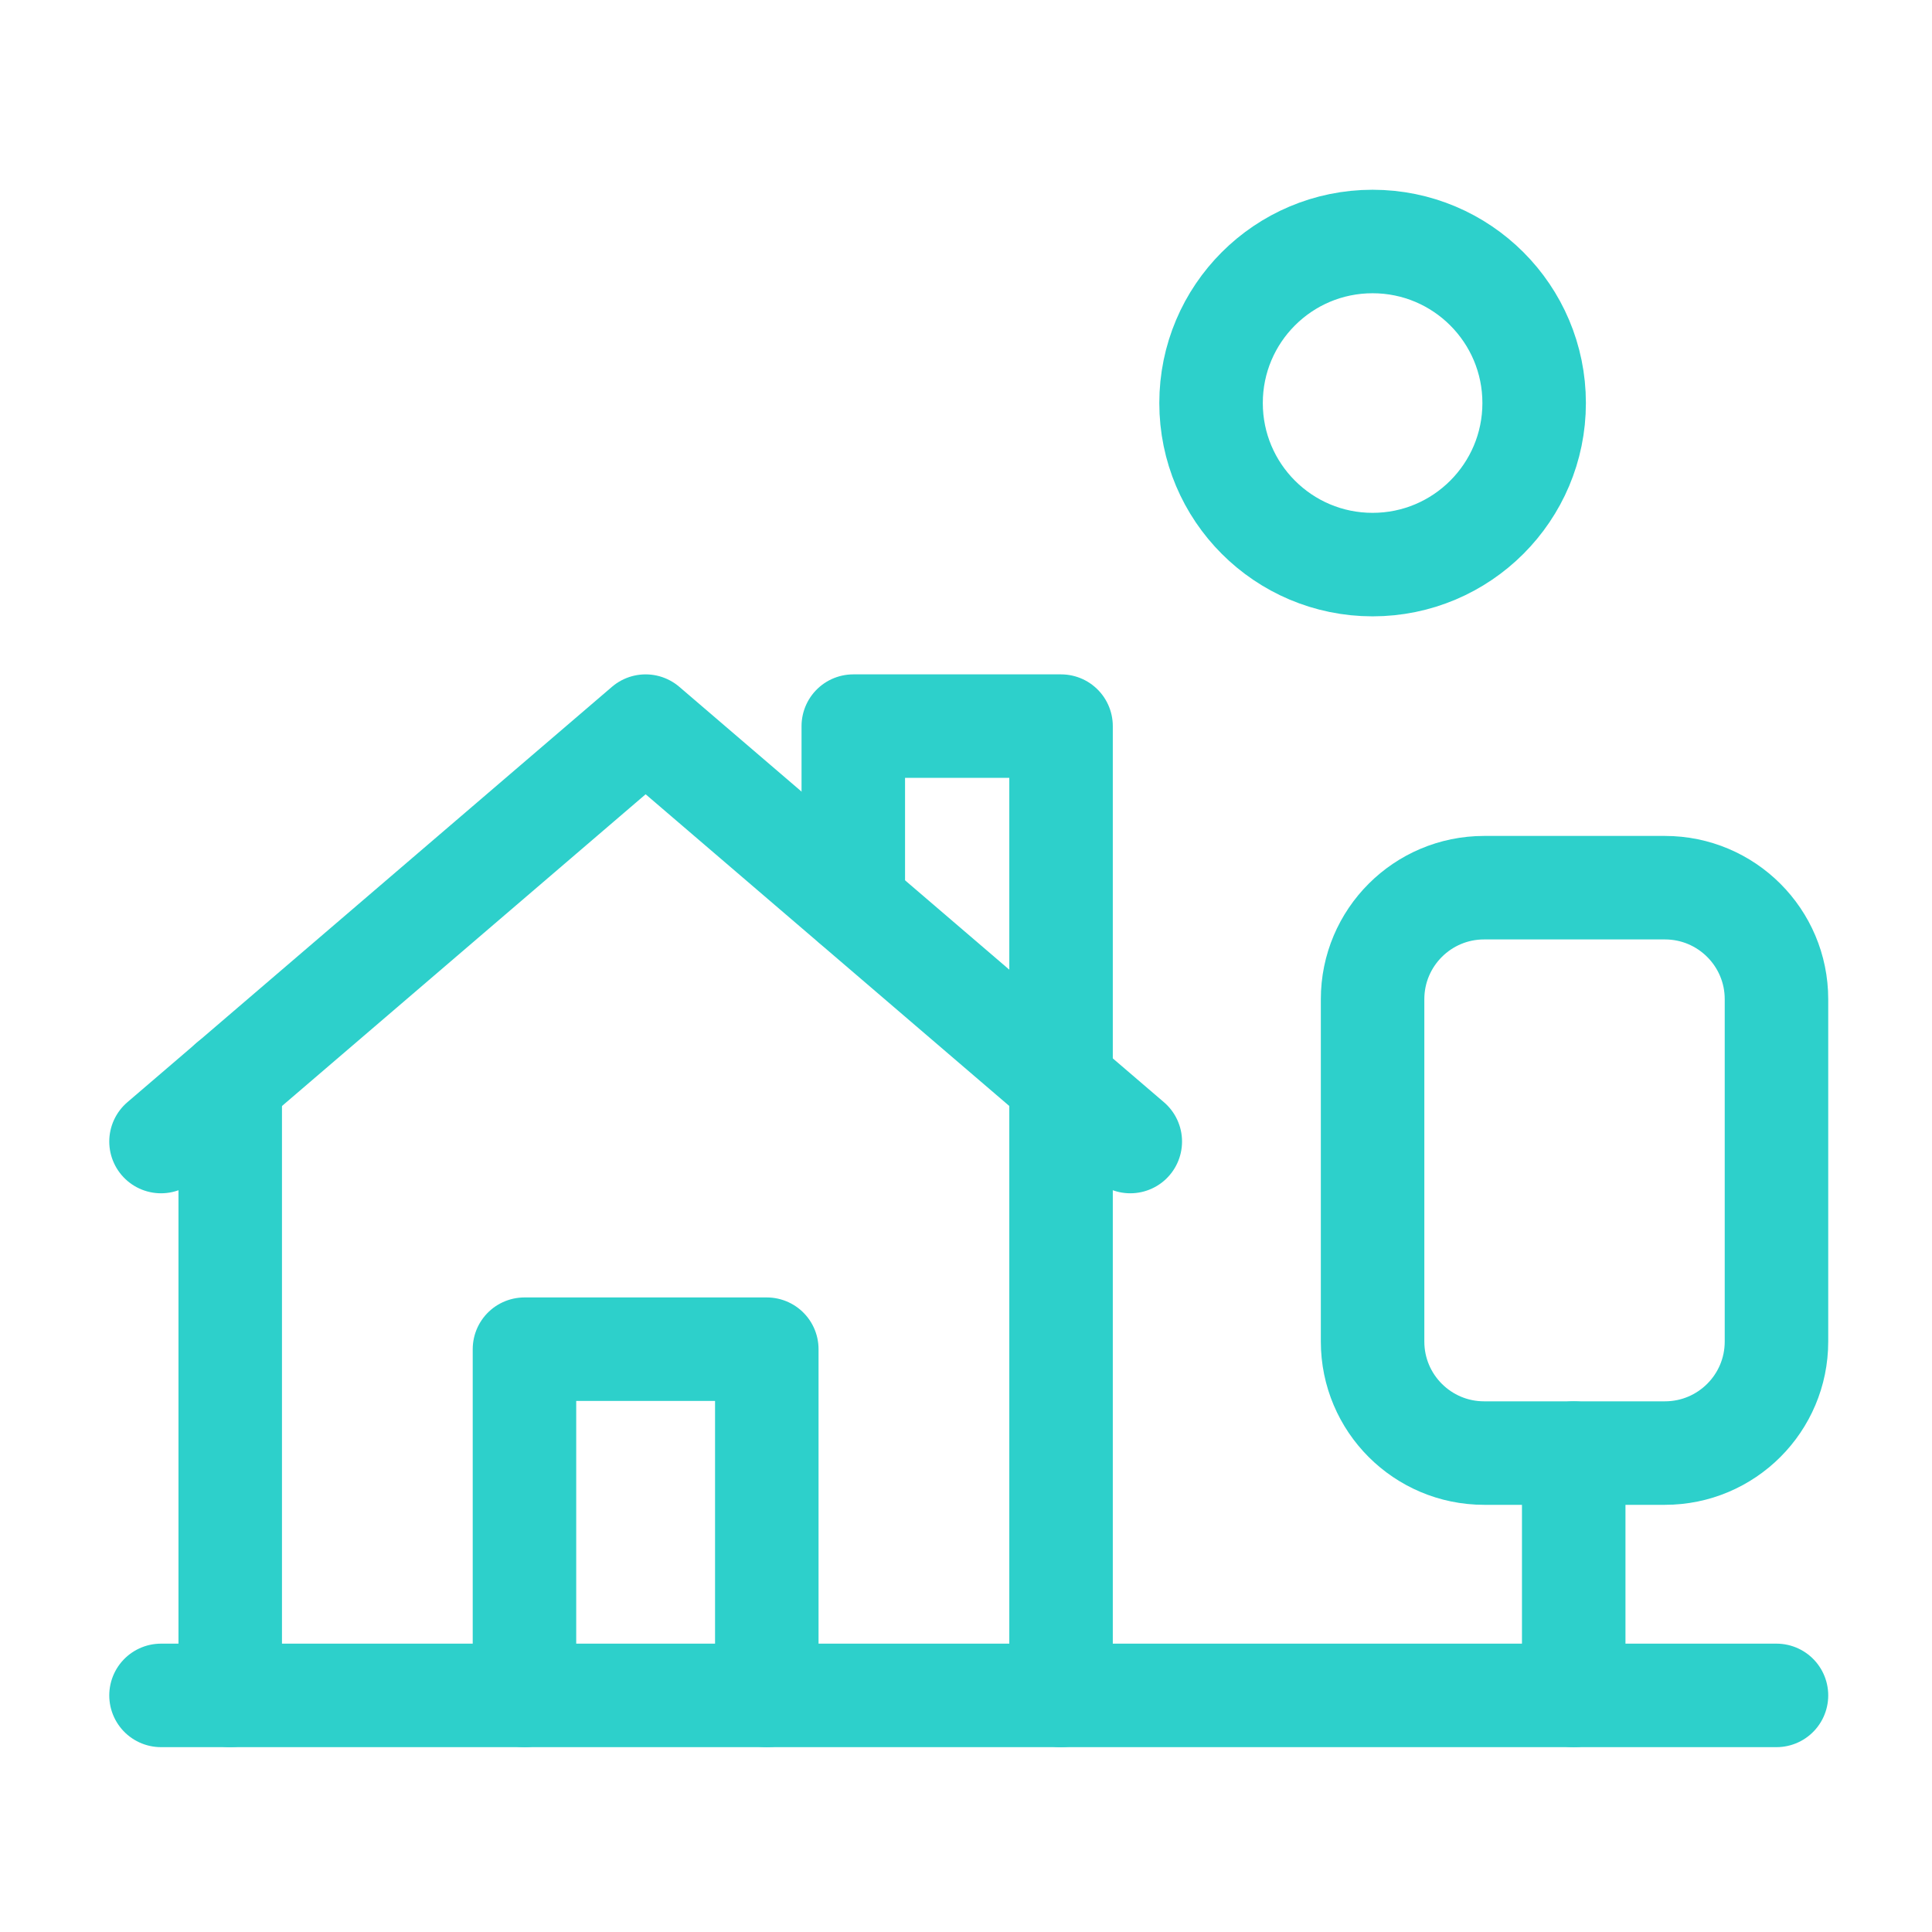
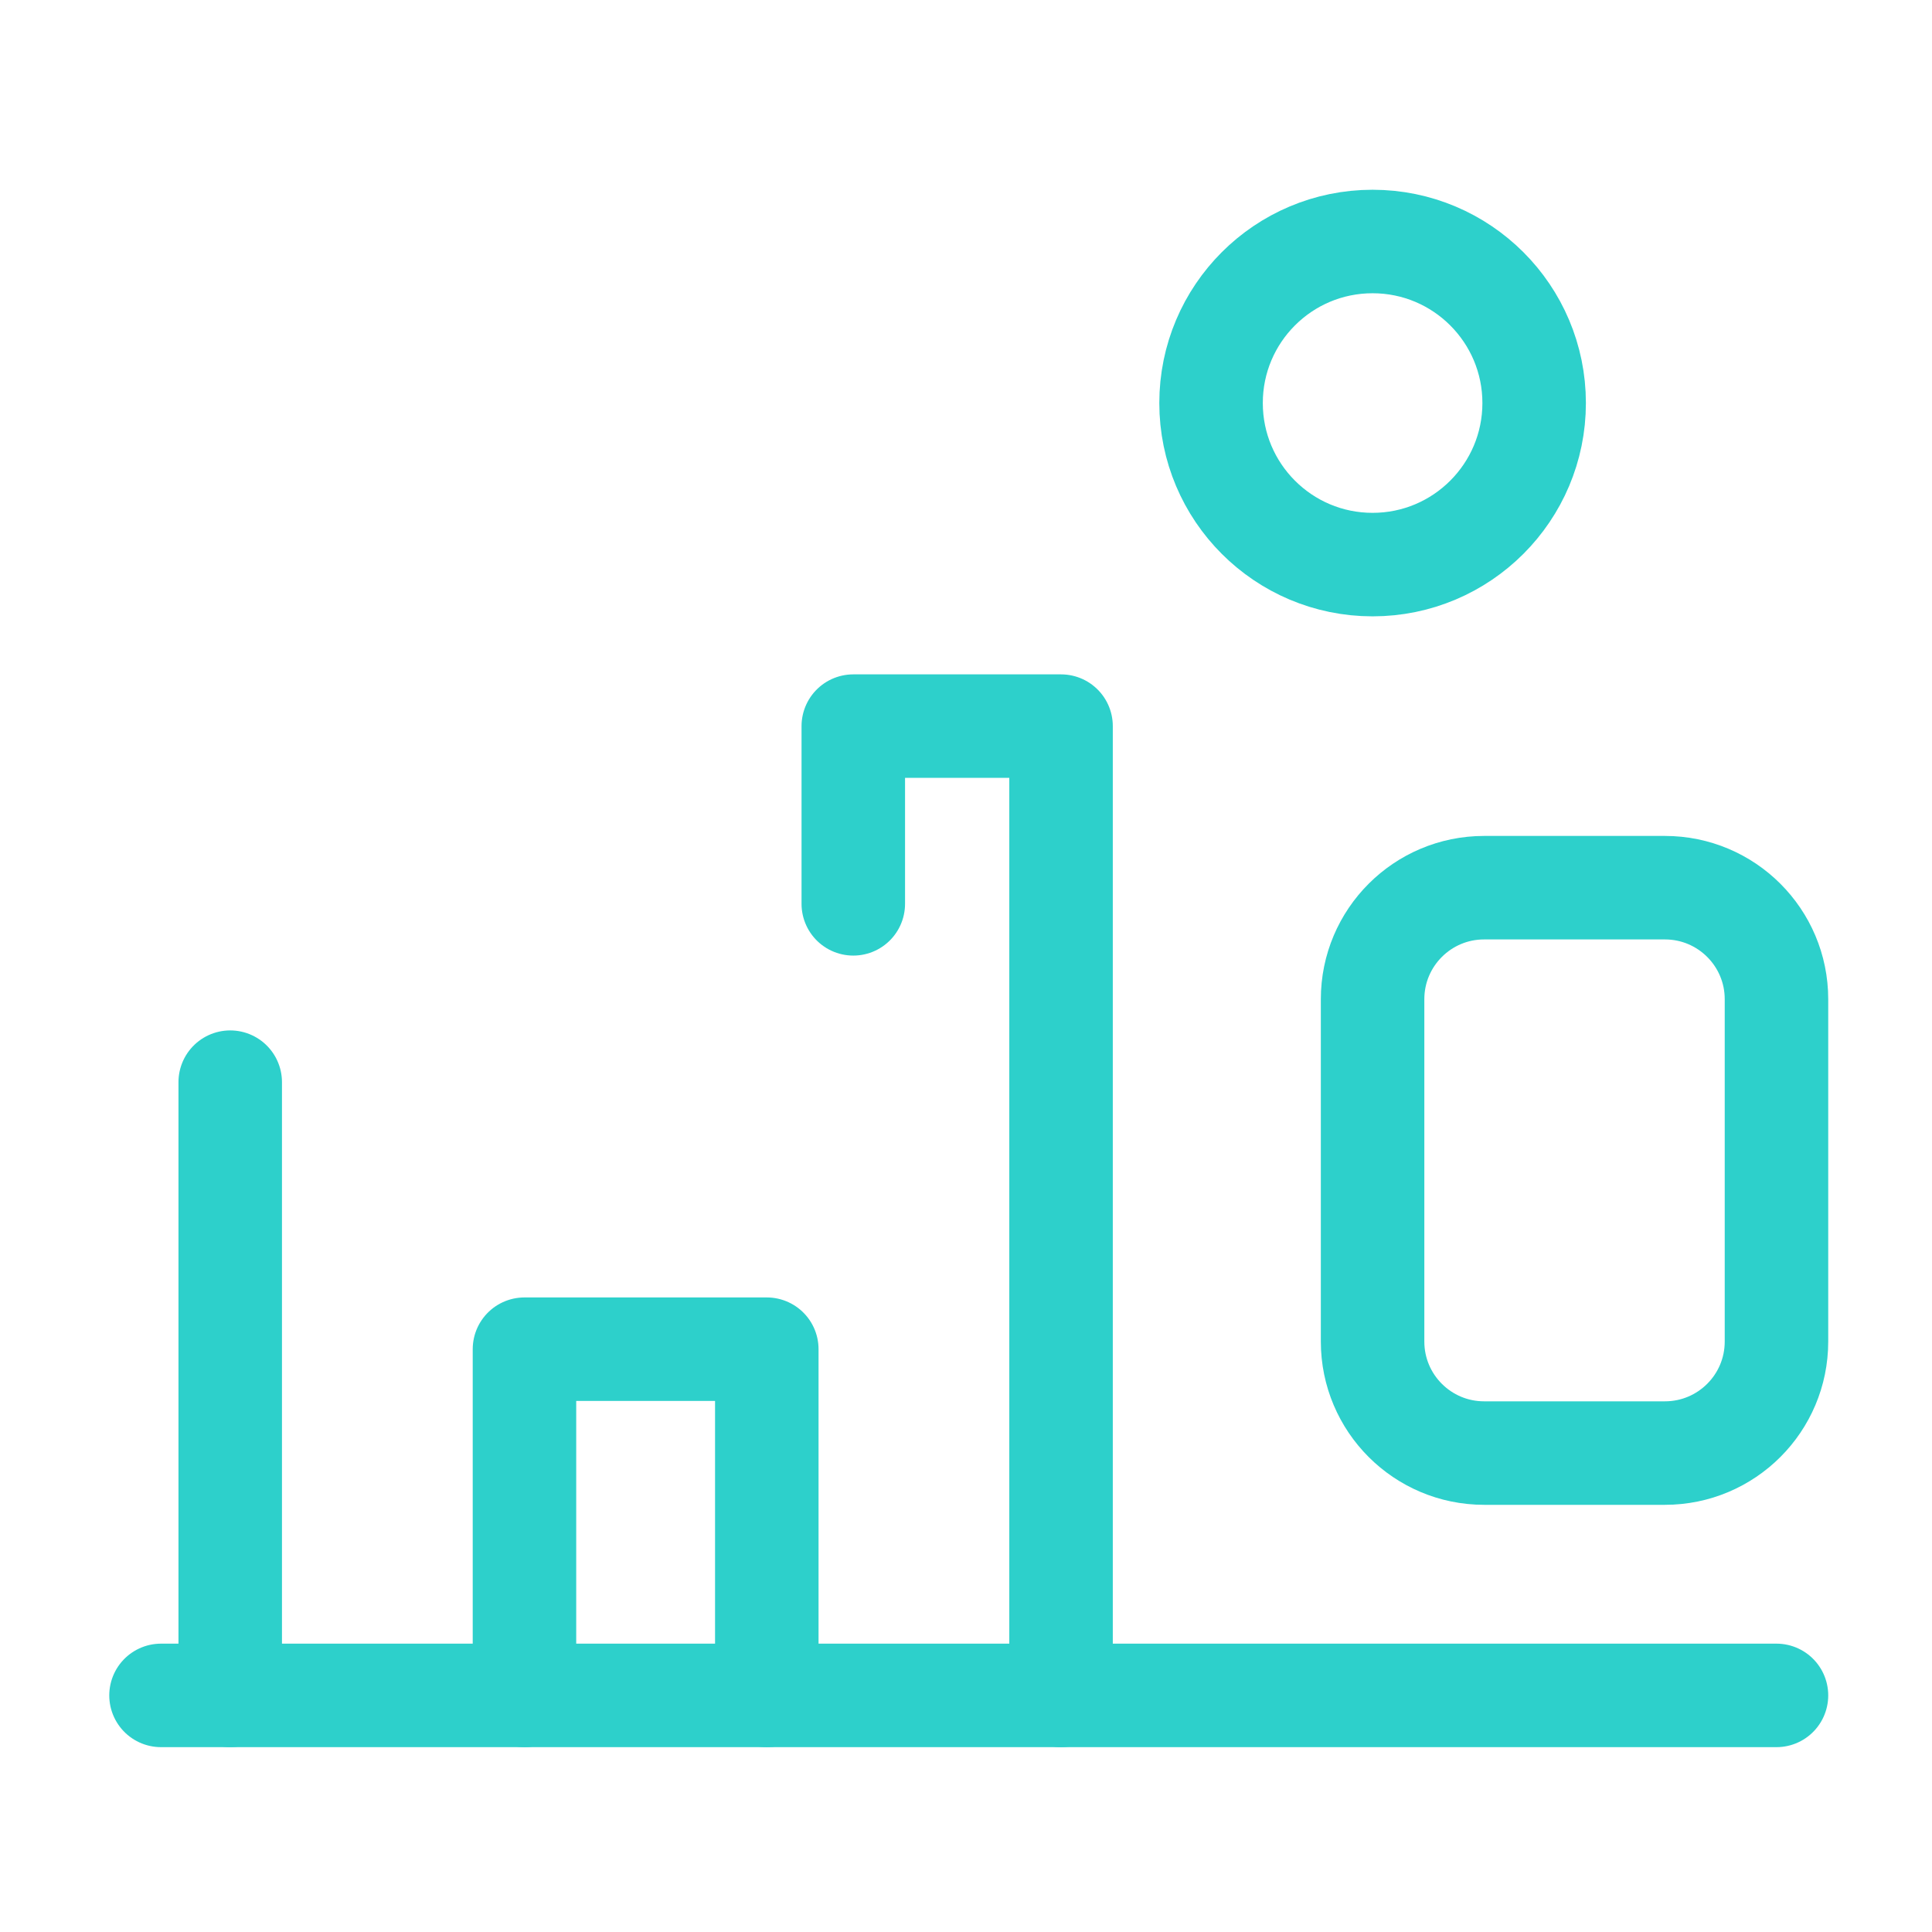
<svg xmlns="http://www.w3.org/2000/svg" width="56" height="56" viewBox="0 0 56 56" fill="none">
  <g clip-path="url(#clip0_355_1822)">
-     <path d="M4.667 33.088L18.714 21.047L32.762 33.088" stroke="#2DD0CB" stroke-width="3" stroke-linecap="round" stroke-linejoin="round" />
    <path d="M30.755 49.142V21.047H24.733V26.198" stroke="#2DD0CB" stroke-width="3" stroke-linecap="round" stroke-linejoin="round" />
    <path d="M15.202 49.142V39.107H22.226V49.142" stroke="#2DD0CB" stroke-width="3" stroke-linecap="round" stroke-linejoin="round" />
    <path d="M6.673 31.367V49.141" stroke="#2DD0CB" stroke-width="3" stroke-linecap="round" stroke-linejoin="round" />
    <path d="M51.492 49.142H4.667" stroke="#2DD0CB" stroke-width="3" stroke-linecap="round" stroke-linejoin="round" />
-     <path d="M45.615 42.119V49.142" stroke="#2DD0CB" stroke-width="3" stroke-linecap="round" stroke-linejoin="round" />
    <path d="M48.259 25.73H43.018C41.233 25.73 39.785 27.177 39.785 28.962V38.886C39.785 40.671 41.233 42.118 43.018 42.118H48.259C50.044 42.118 51.492 40.671 51.492 38.886V28.962C51.492 27.177 50.044 25.73 48.259 25.73Z" stroke="#2DD0CB" stroke-width="3" stroke-linecap="round" stroke-linejoin="round" />
    <path d="M39.785 16.365C42.371 16.365 44.468 14.268 44.468 11.682C44.468 9.096 42.371 7 39.785 7C37.199 7 35.103 9.096 35.103 11.682C35.103 14.268 37.199 16.365 39.785 16.365Z" stroke="#2DD0CB" stroke-width="3" stroke-linecap="round" stroke-linejoin="round" />
  </g>
  <defs>
    <clipPath id="clip0_355_1822">
      <rect width="56" height="56" fill="white" />
    </clipPath>
  </defs>
</svg>